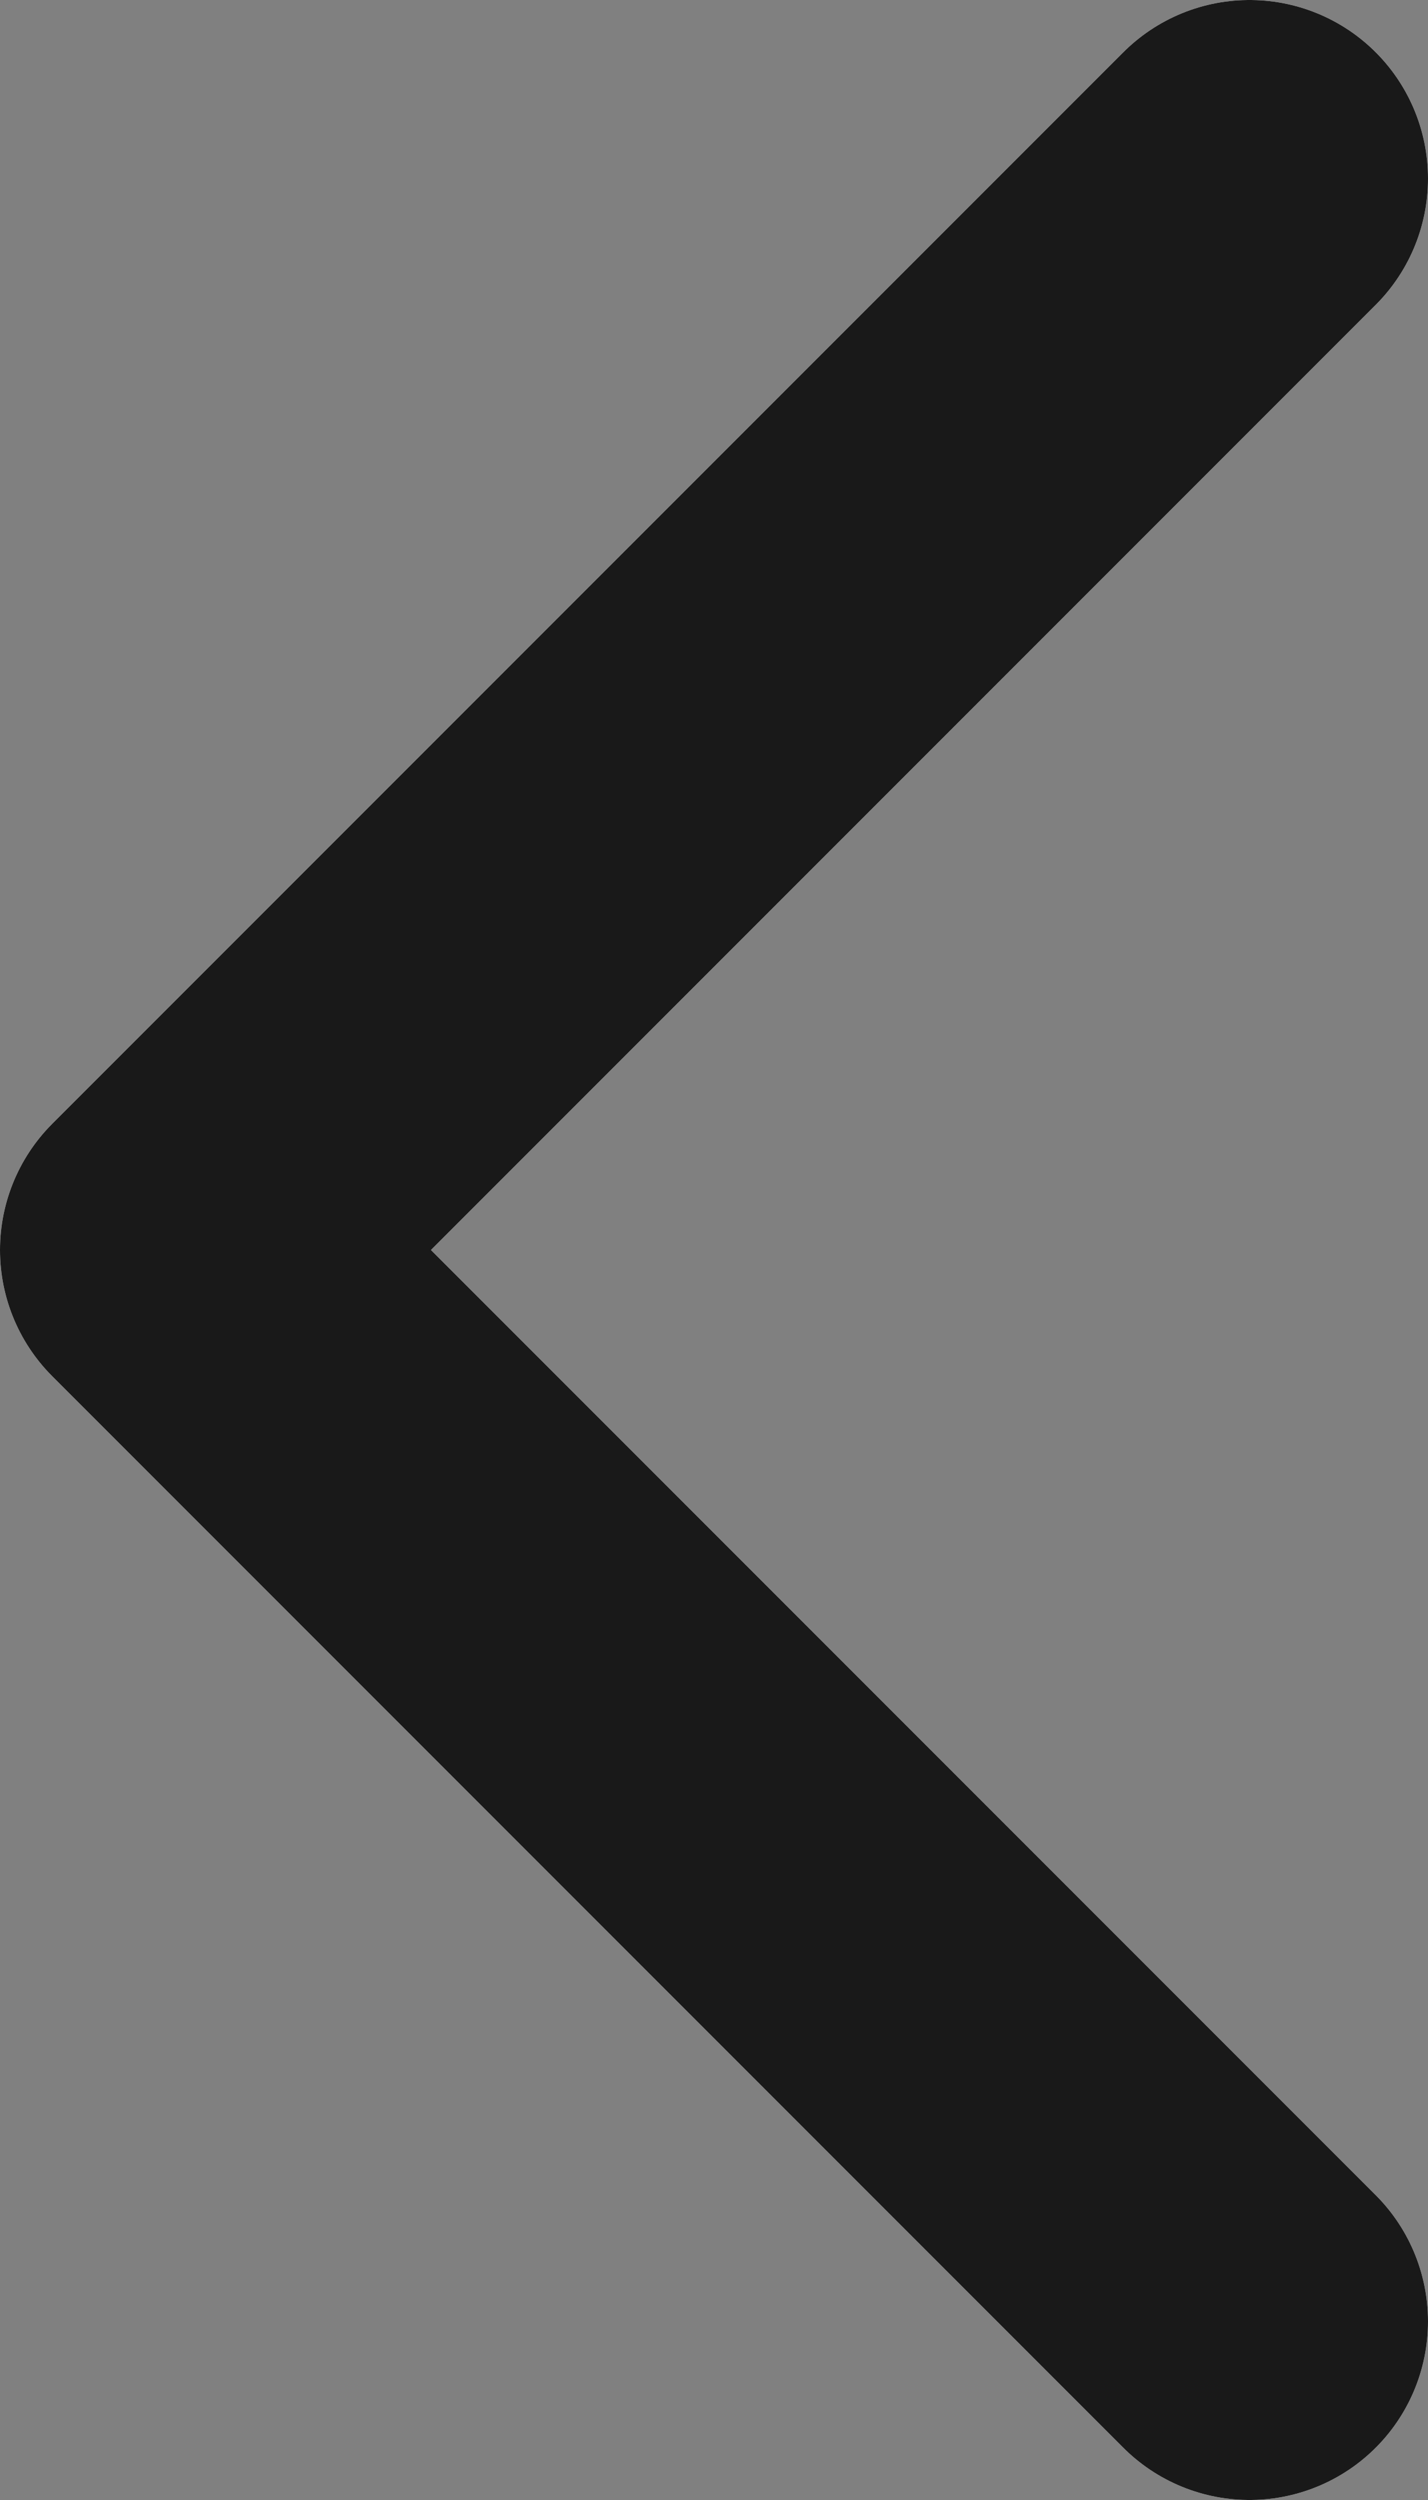
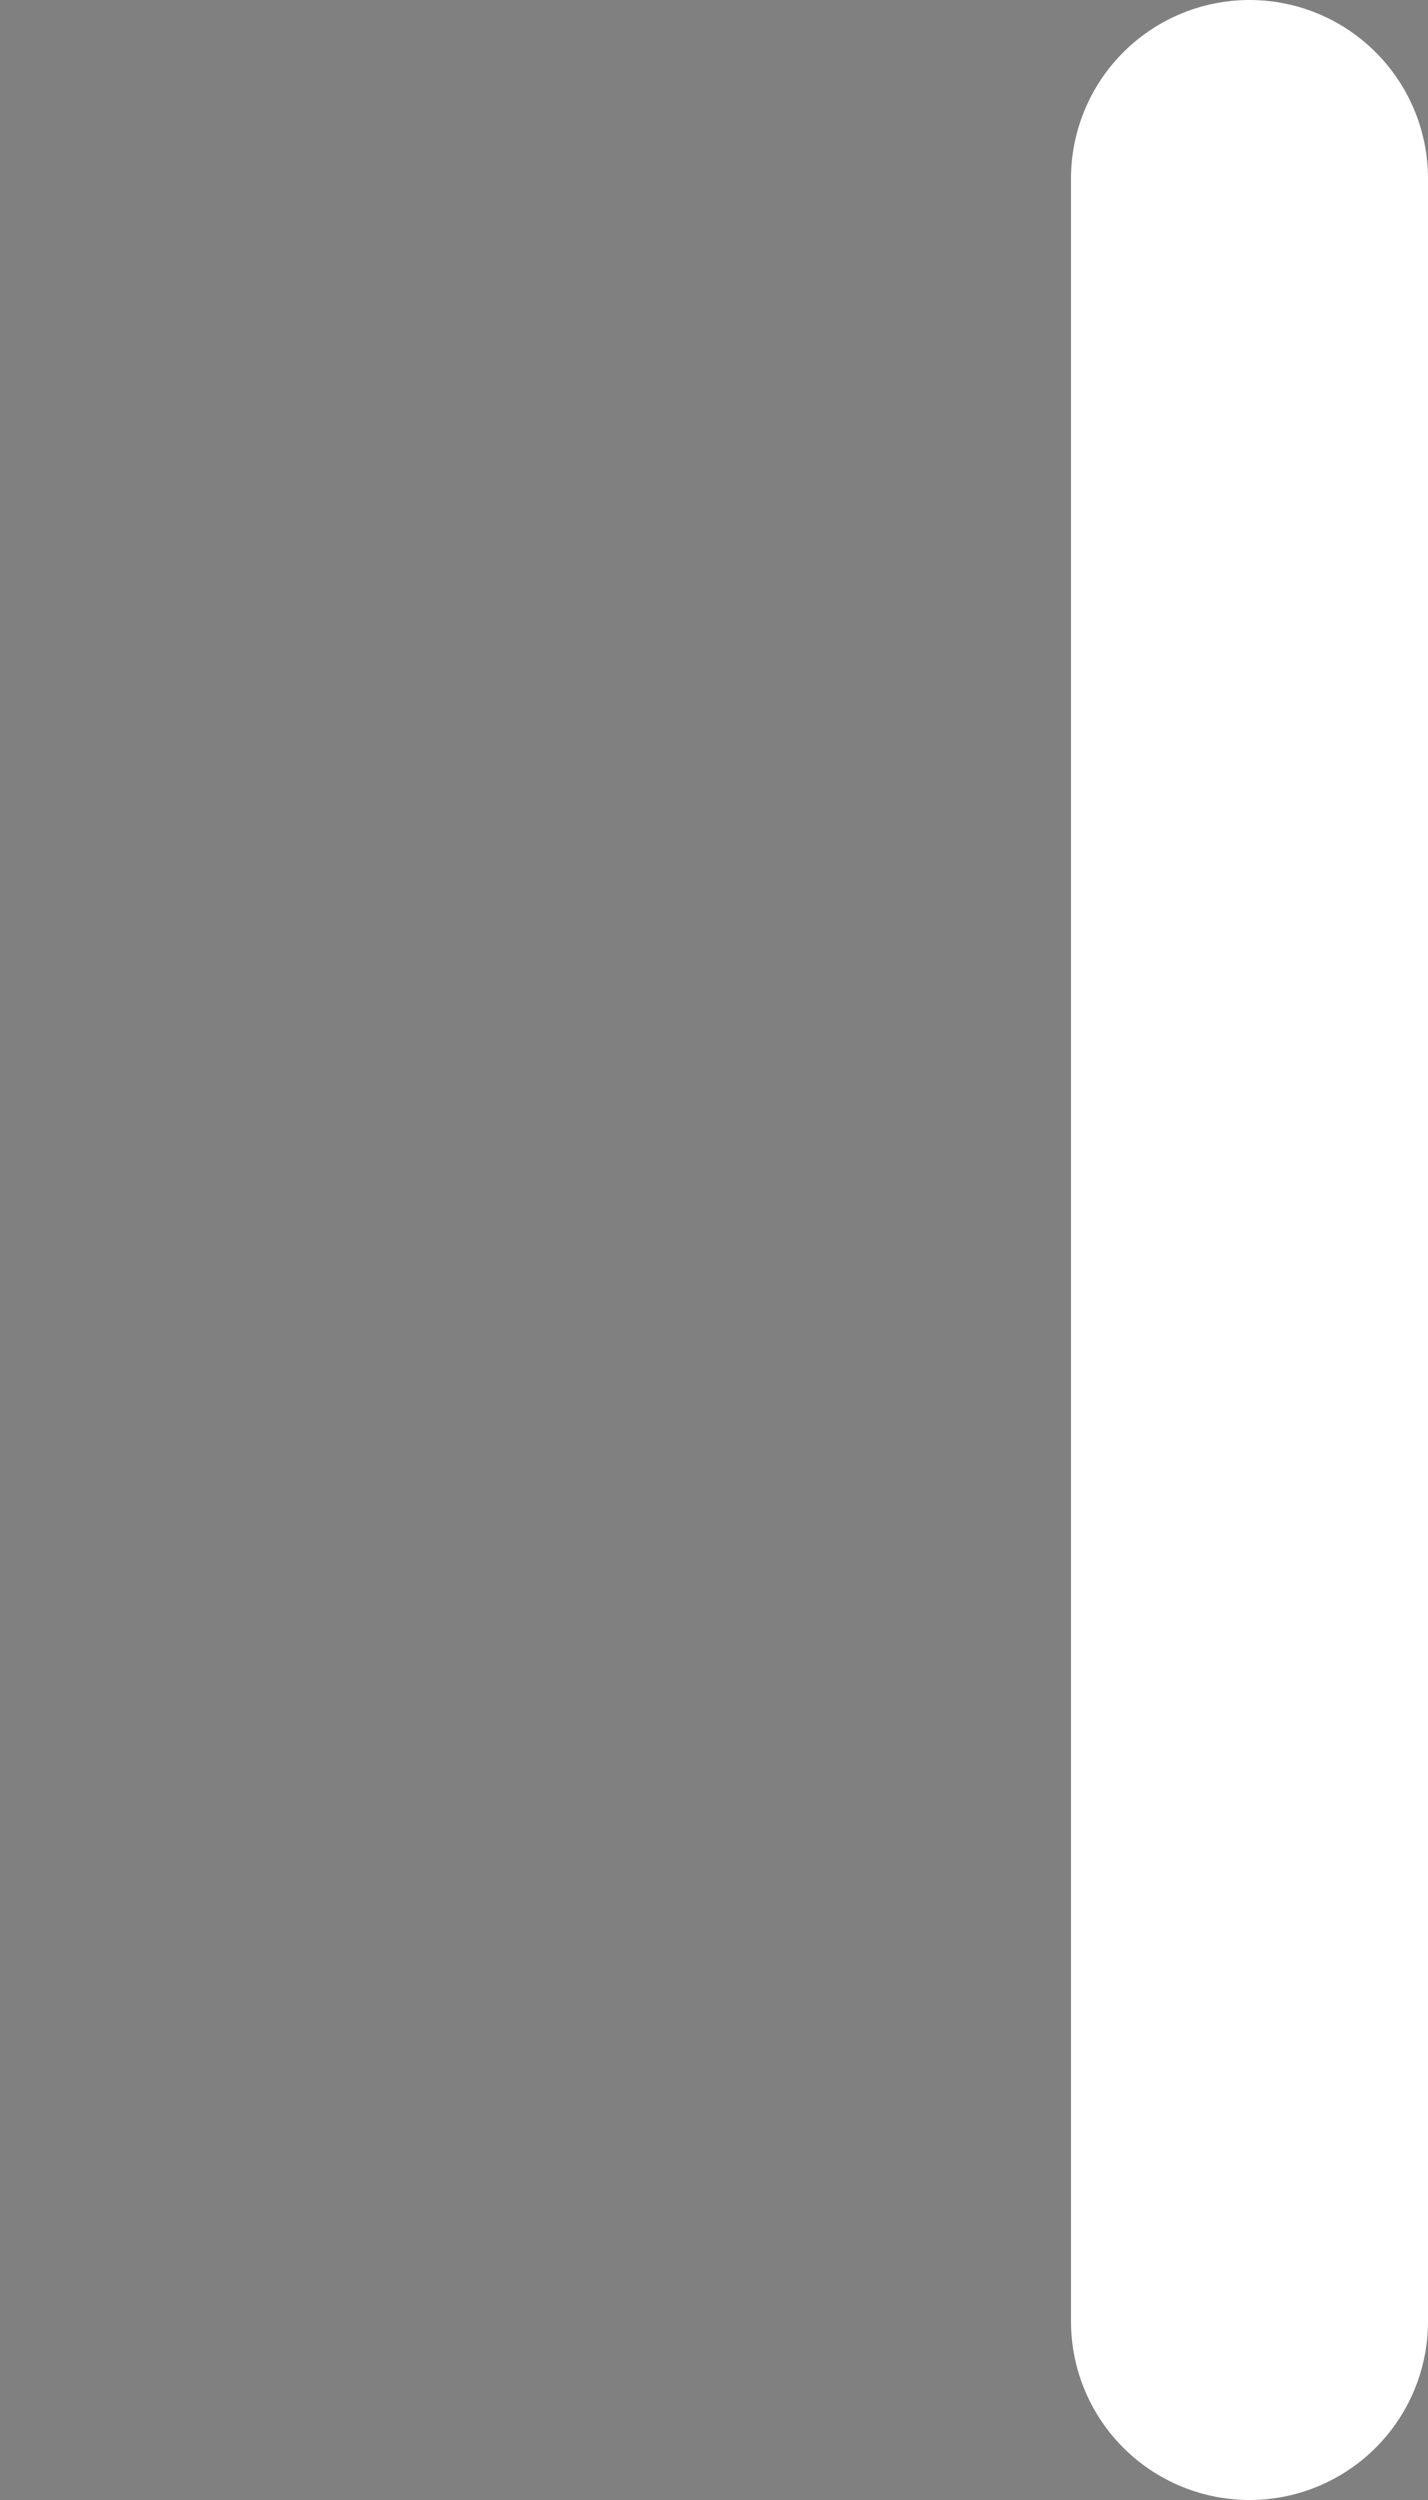
<svg xmlns="http://www.w3.org/2000/svg" width="8" height="14" viewBox="0 0 8 14" fill="none">
  <rect x="0" y="0" width="8" height="14" fill="#808080" stroke="none" />
-   <path d="M7 13L1 7L7 1" stroke="white" stroke-width="2" stroke-linecap="round" stroke-linejoin="round" />
-   <path d="M7 13L1 7L7 1" stroke="black" stroke-opacity="0.9" stroke-width="2" stroke-linecap="round" stroke-linejoin="round" />
+   <path d="M7 13L7 1" stroke="white" stroke-width="2" stroke-linecap="round" stroke-linejoin="round" />
</svg>